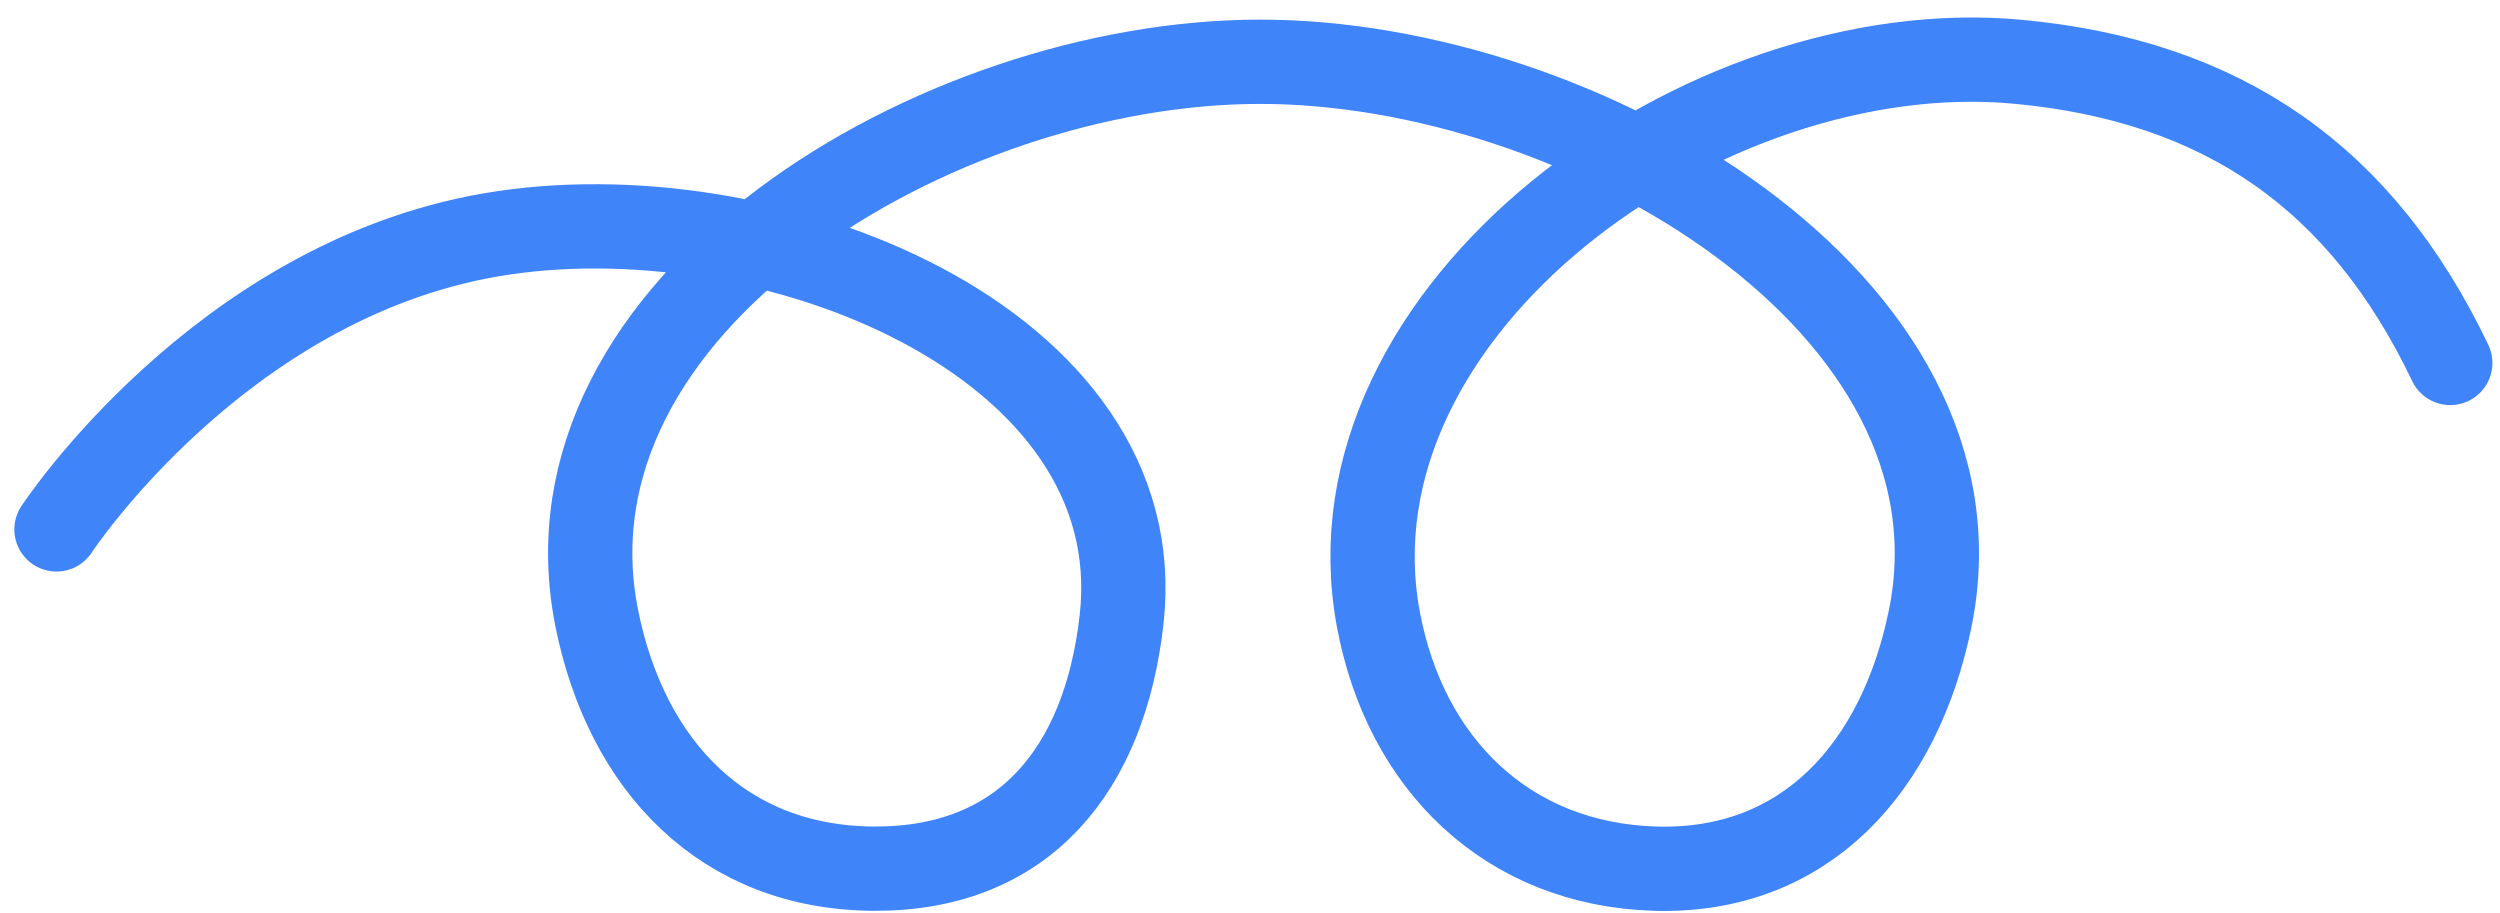
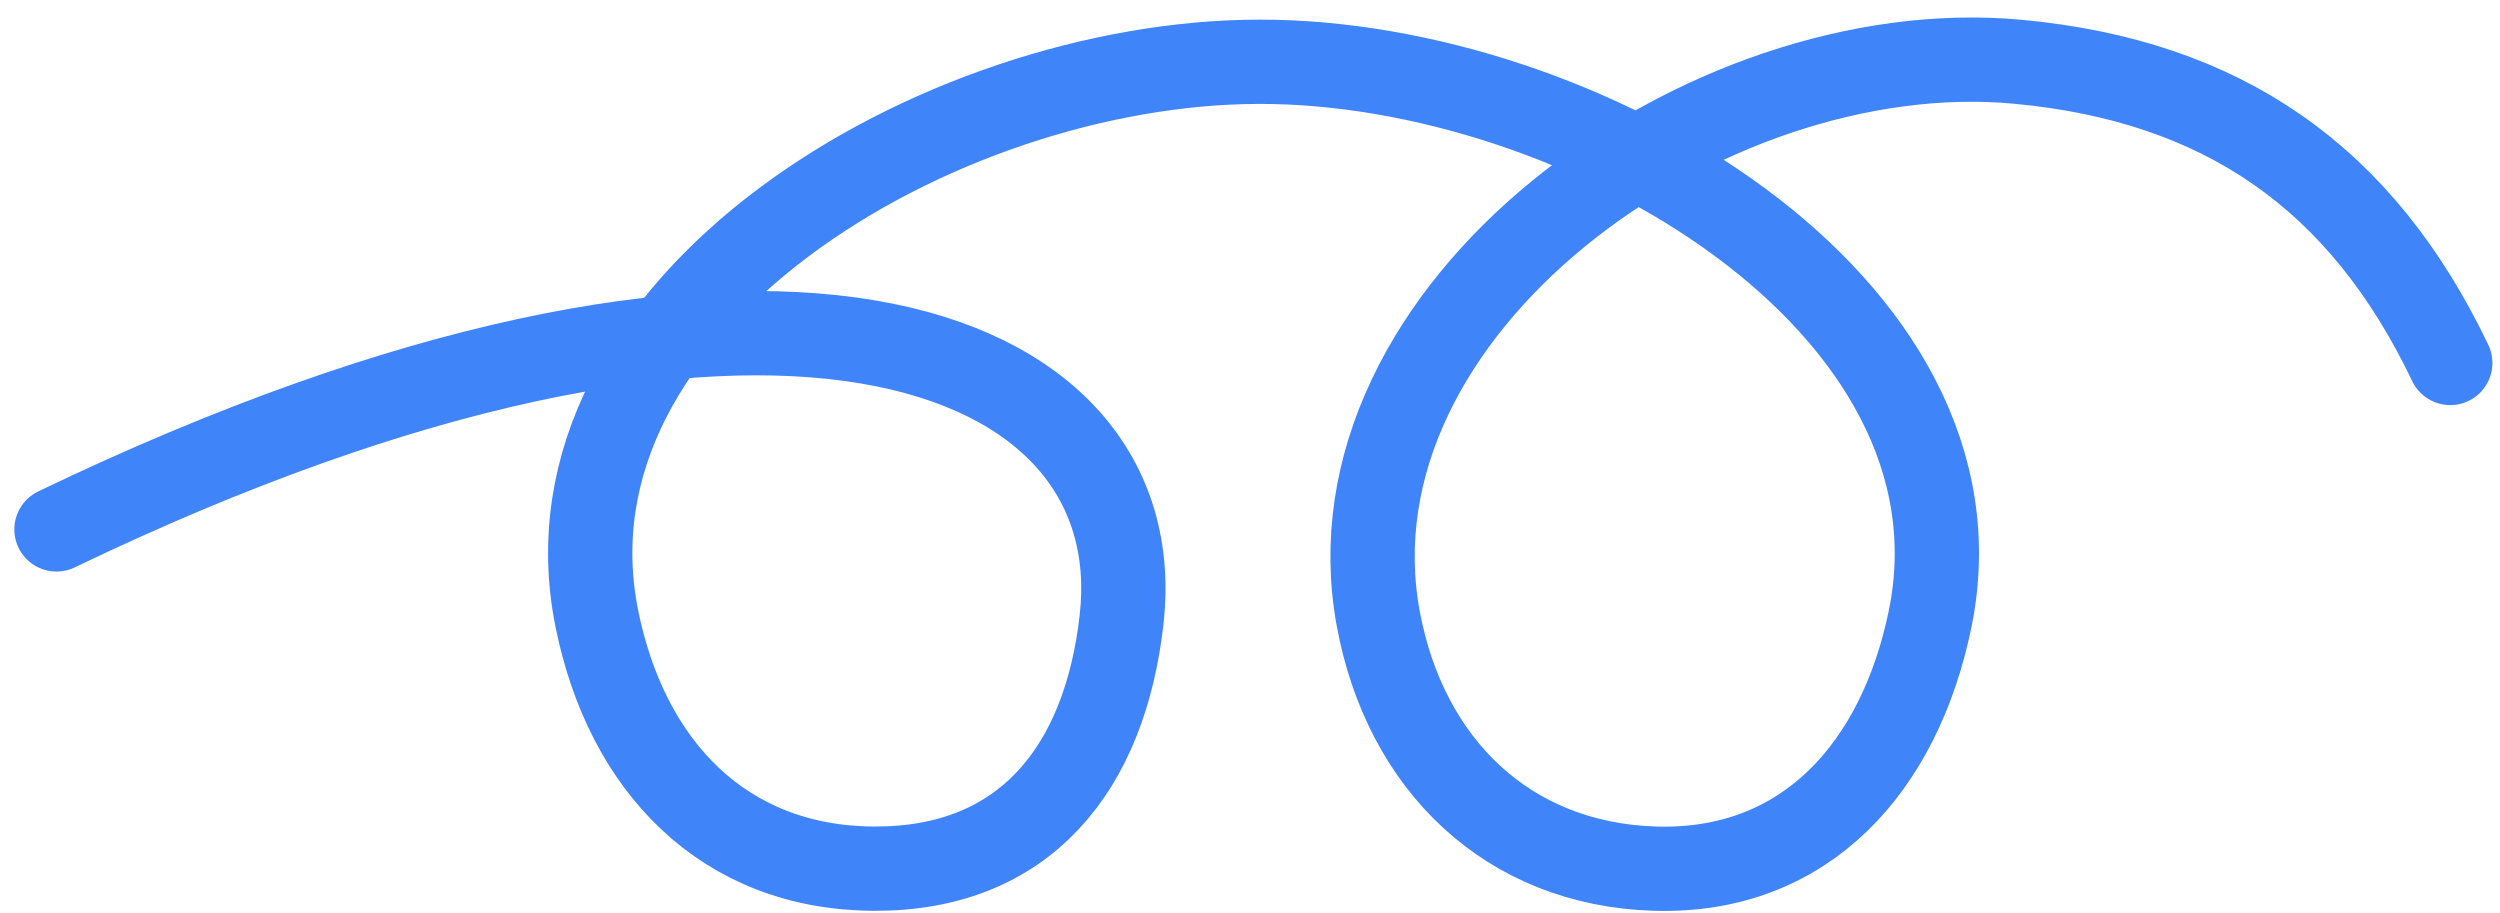
<svg xmlns="http://www.w3.org/2000/svg" width="126" height="46" viewBox="0 0 126 46" fill="none">
-   <path id="Highlight 26" d="M2.847 26.682C2.847 26.682 11.052 14.182 24.752 11.836C38.676 9.451 58.098 17.193 56.53 31.207C55.687 38.746 51.646 43.817 44.046 43.781C36.472 43.745 31.59 38.617 30.086 31.207C26.867 15.343 47.237 3.143 63.454 3.113C79.703 3.083 100.548 15.321 97.275 31.207C95.745 38.637 91.026 44.002 83.429 43.781C75.983 43.564 70.829 38.517 69.469 31.207C66.568 15.61 85.877 1.637 101.702 3.113C112.034 4.077 119.023 8.945 123.493 18.293" stroke="#4084FA" stroke-width="4.248" stroke-linecap="round" />
+   <path id="Highlight 26" d="M2.847 26.682C38.676 9.451 58.098 17.193 56.53 31.207C55.687 38.746 51.646 43.817 44.046 43.781C36.472 43.745 31.59 38.617 30.086 31.207C26.867 15.343 47.237 3.143 63.454 3.113C79.703 3.083 100.548 15.321 97.275 31.207C95.745 38.637 91.026 44.002 83.429 43.781C75.983 43.564 70.829 38.517 69.469 31.207C66.568 15.61 85.877 1.637 101.702 3.113C112.034 4.077 119.023 8.945 123.493 18.293" stroke="#4084FA" stroke-width="4.248" stroke-linecap="round" />
</svg>